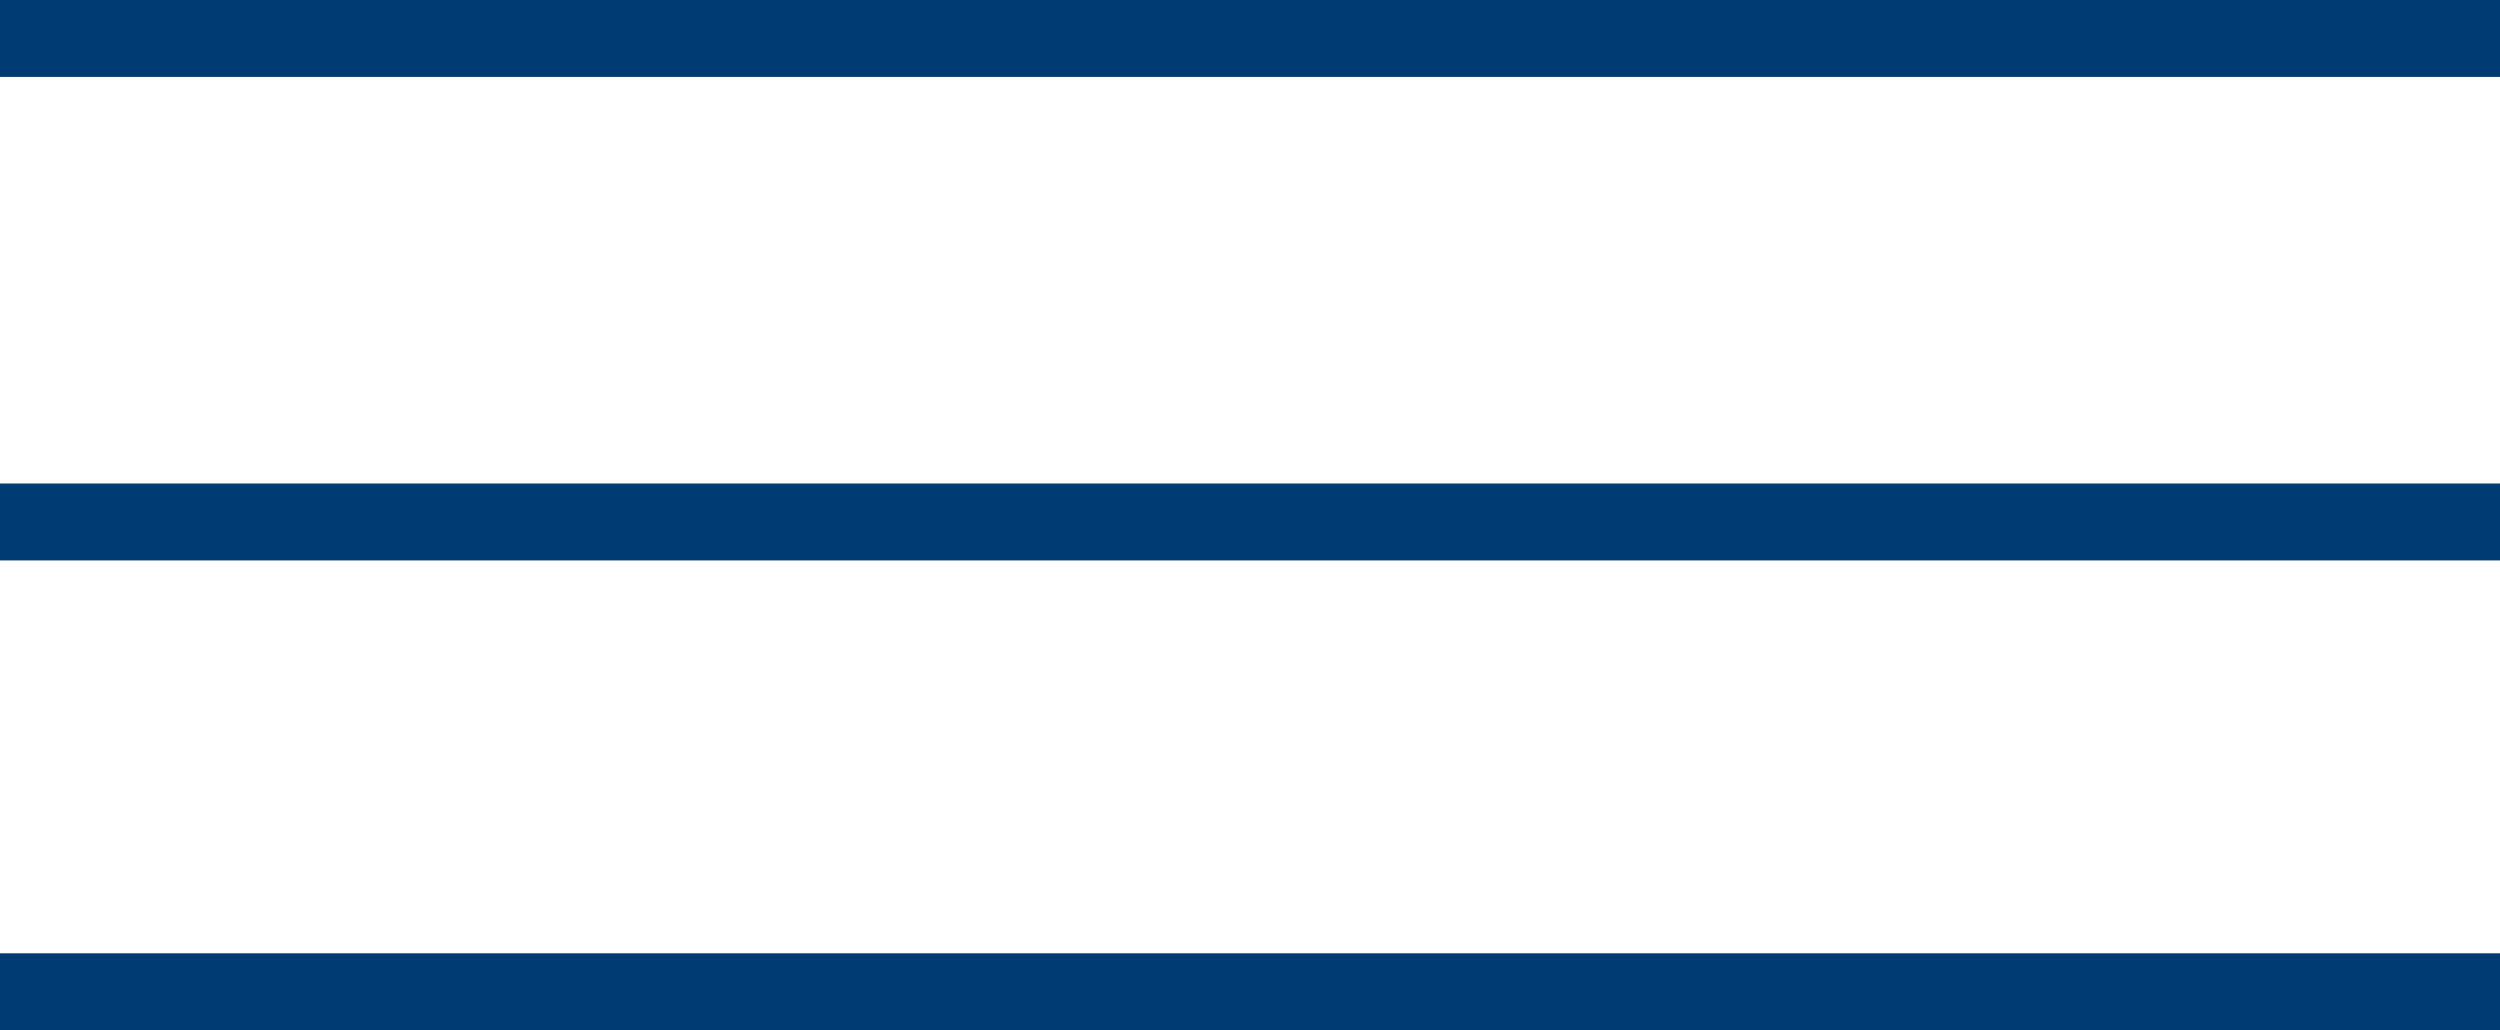
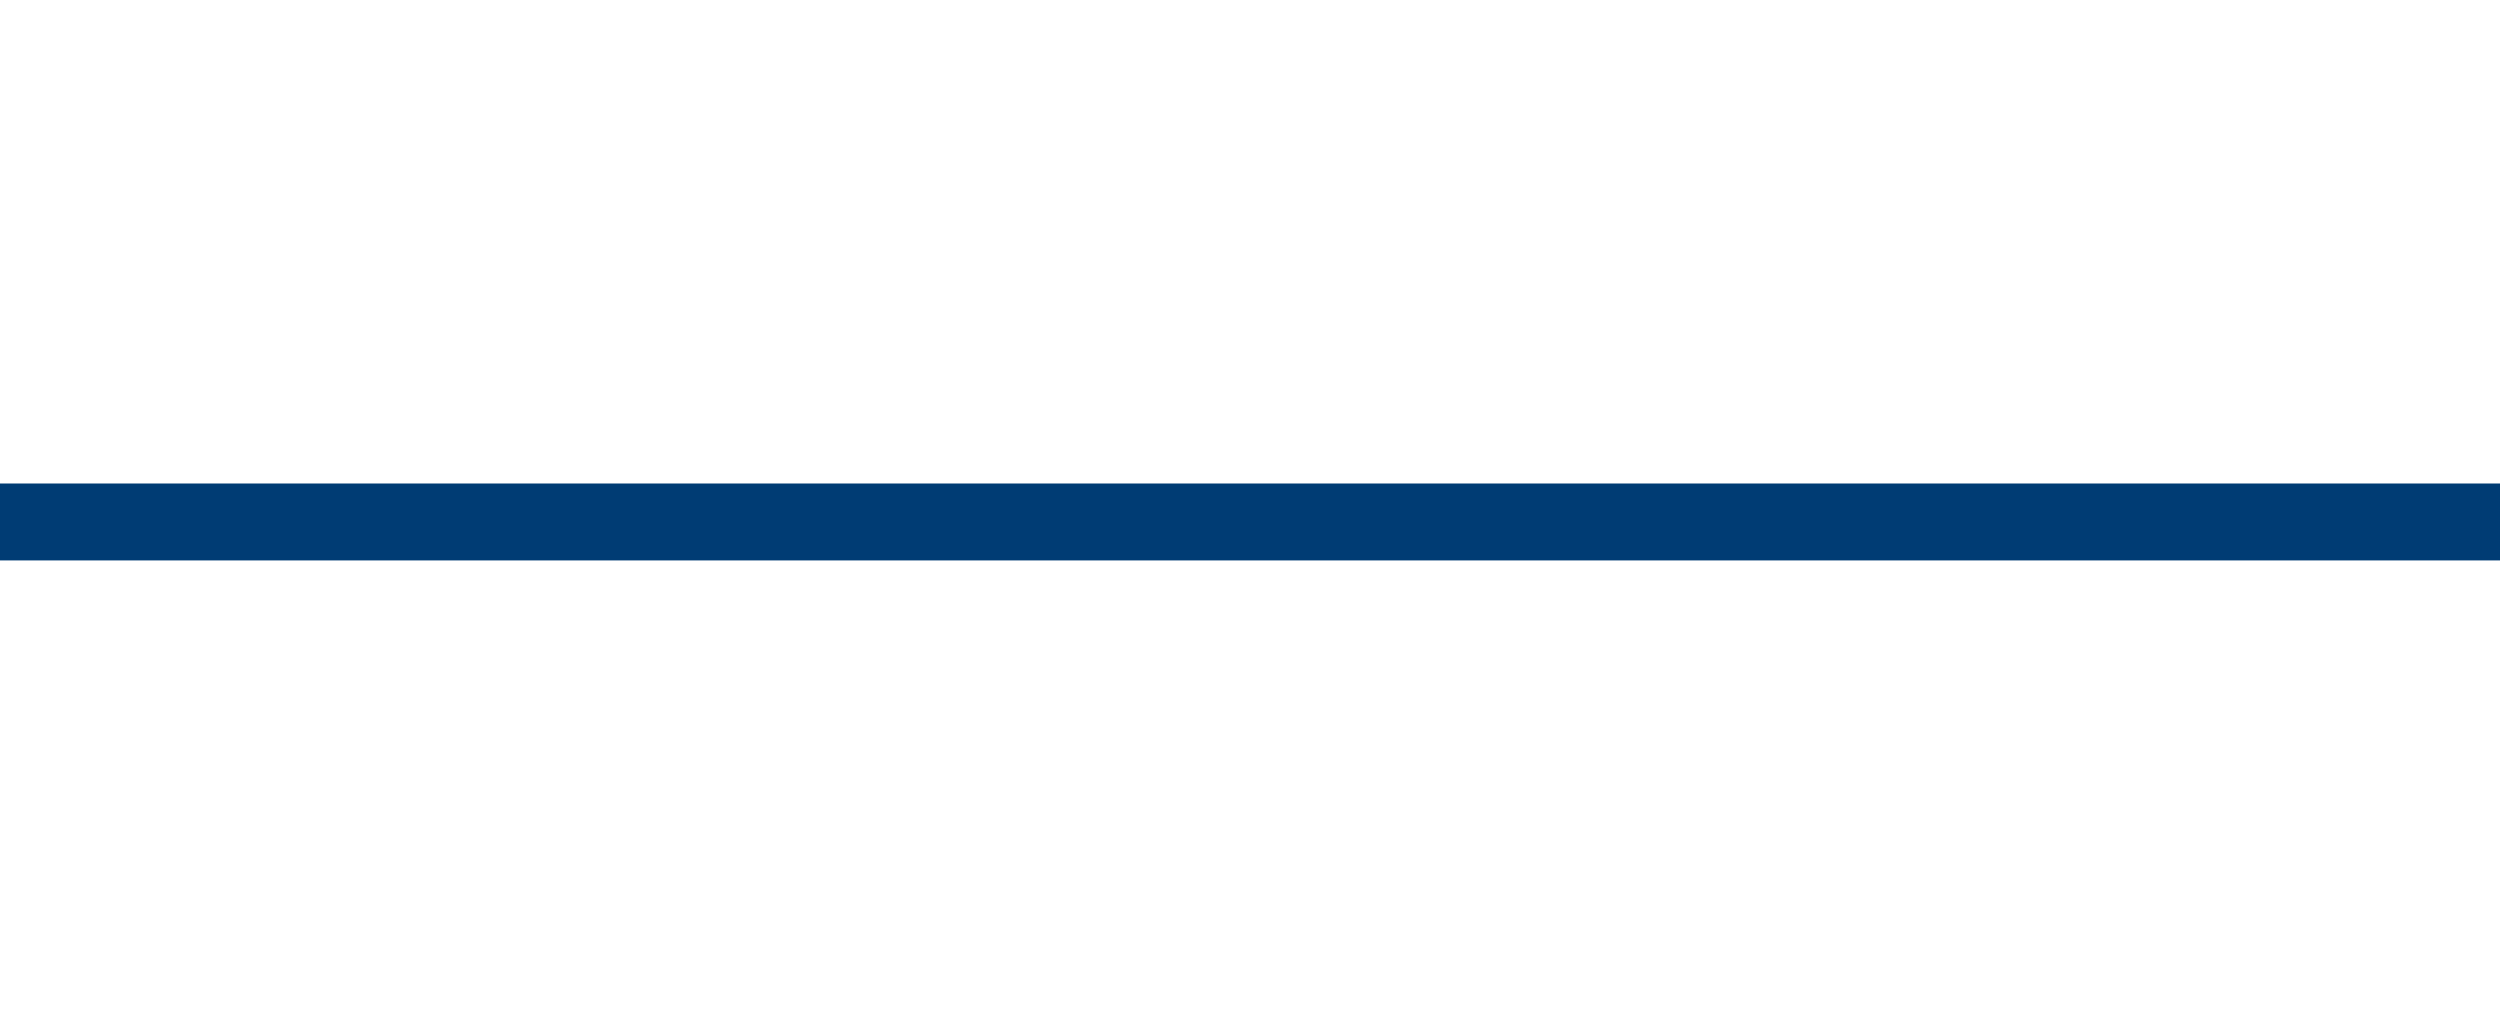
<svg xmlns="http://www.w3.org/2000/svg" width="65" height="26.786" viewBox="0 0 65 26.786">
  <g data-name="Group 77" transform="translate(-1788.333 -63.881)" fill="none" stroke="#003C74" stroke-miterlimit="10" stroke-width="2">
-     <line data-name="Line 149" x2="65" transform="translate(1788.333 64.881)" />
    <line data-name="Line 150" x2="65" transform="translate(1788.333 77.452)" />
-     <line data-name="Line 151" x2="65" transform="translate(1788.333 89.667)" />
  </g>
</svg>